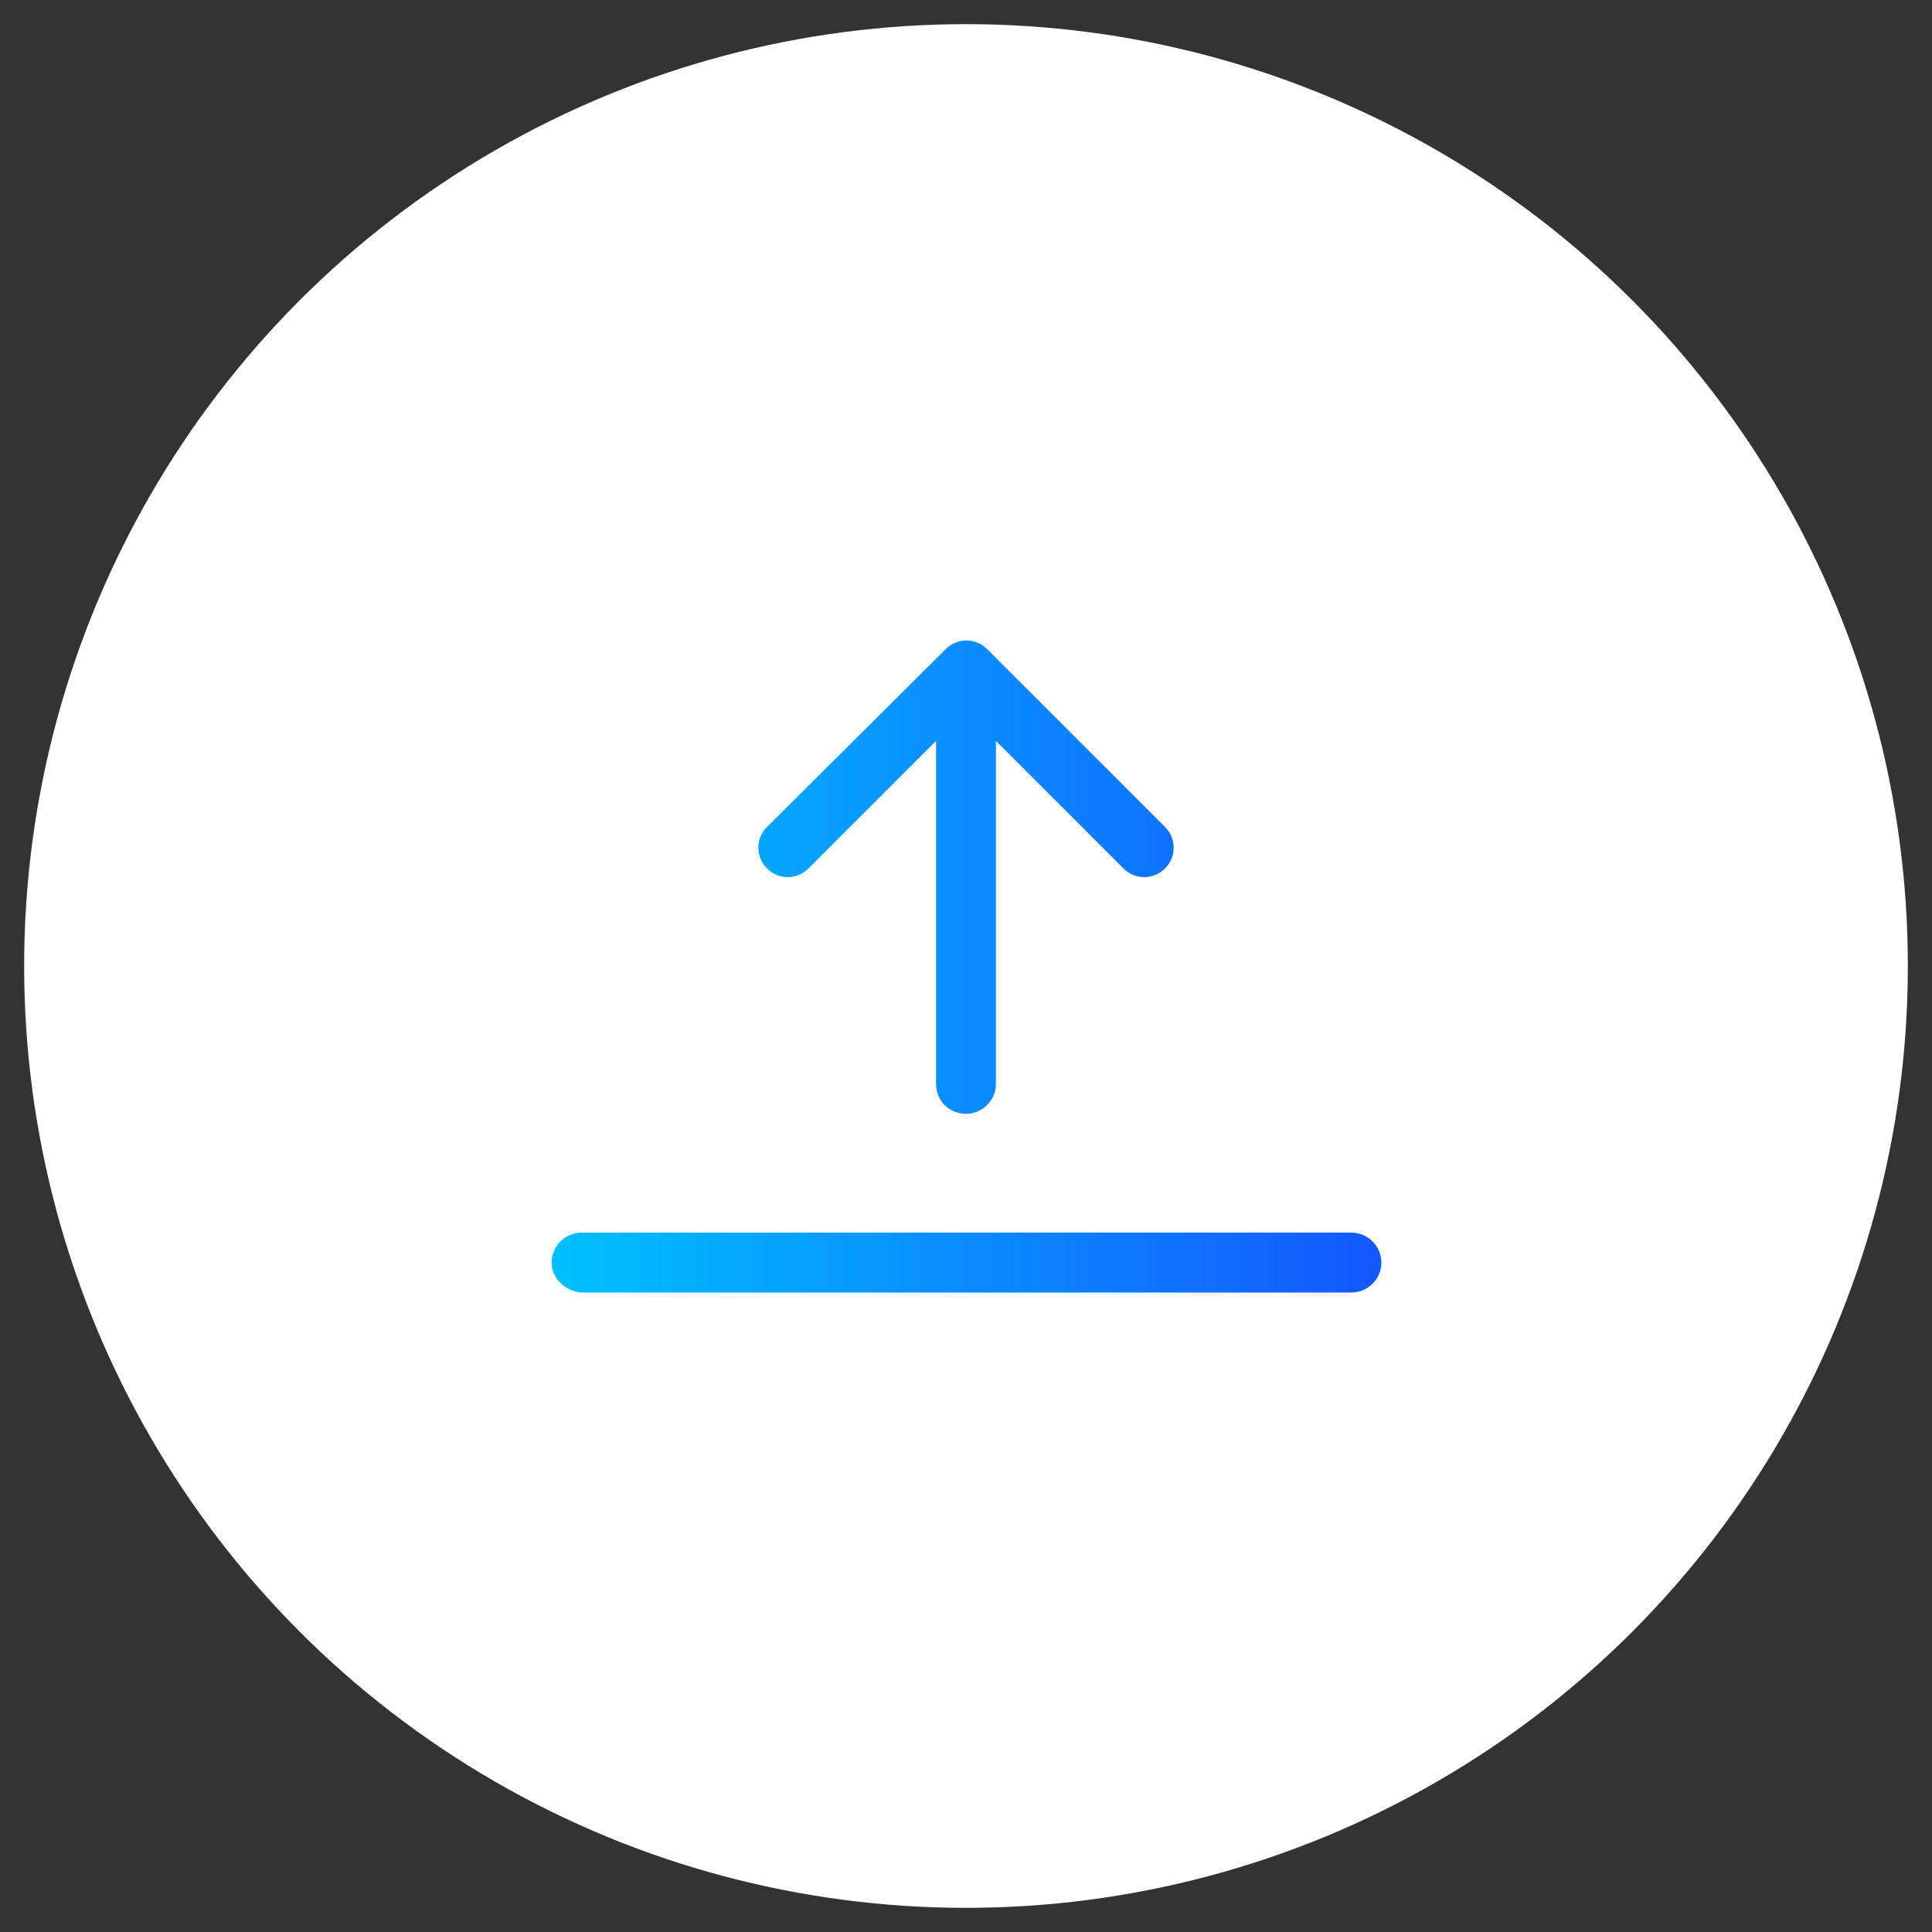
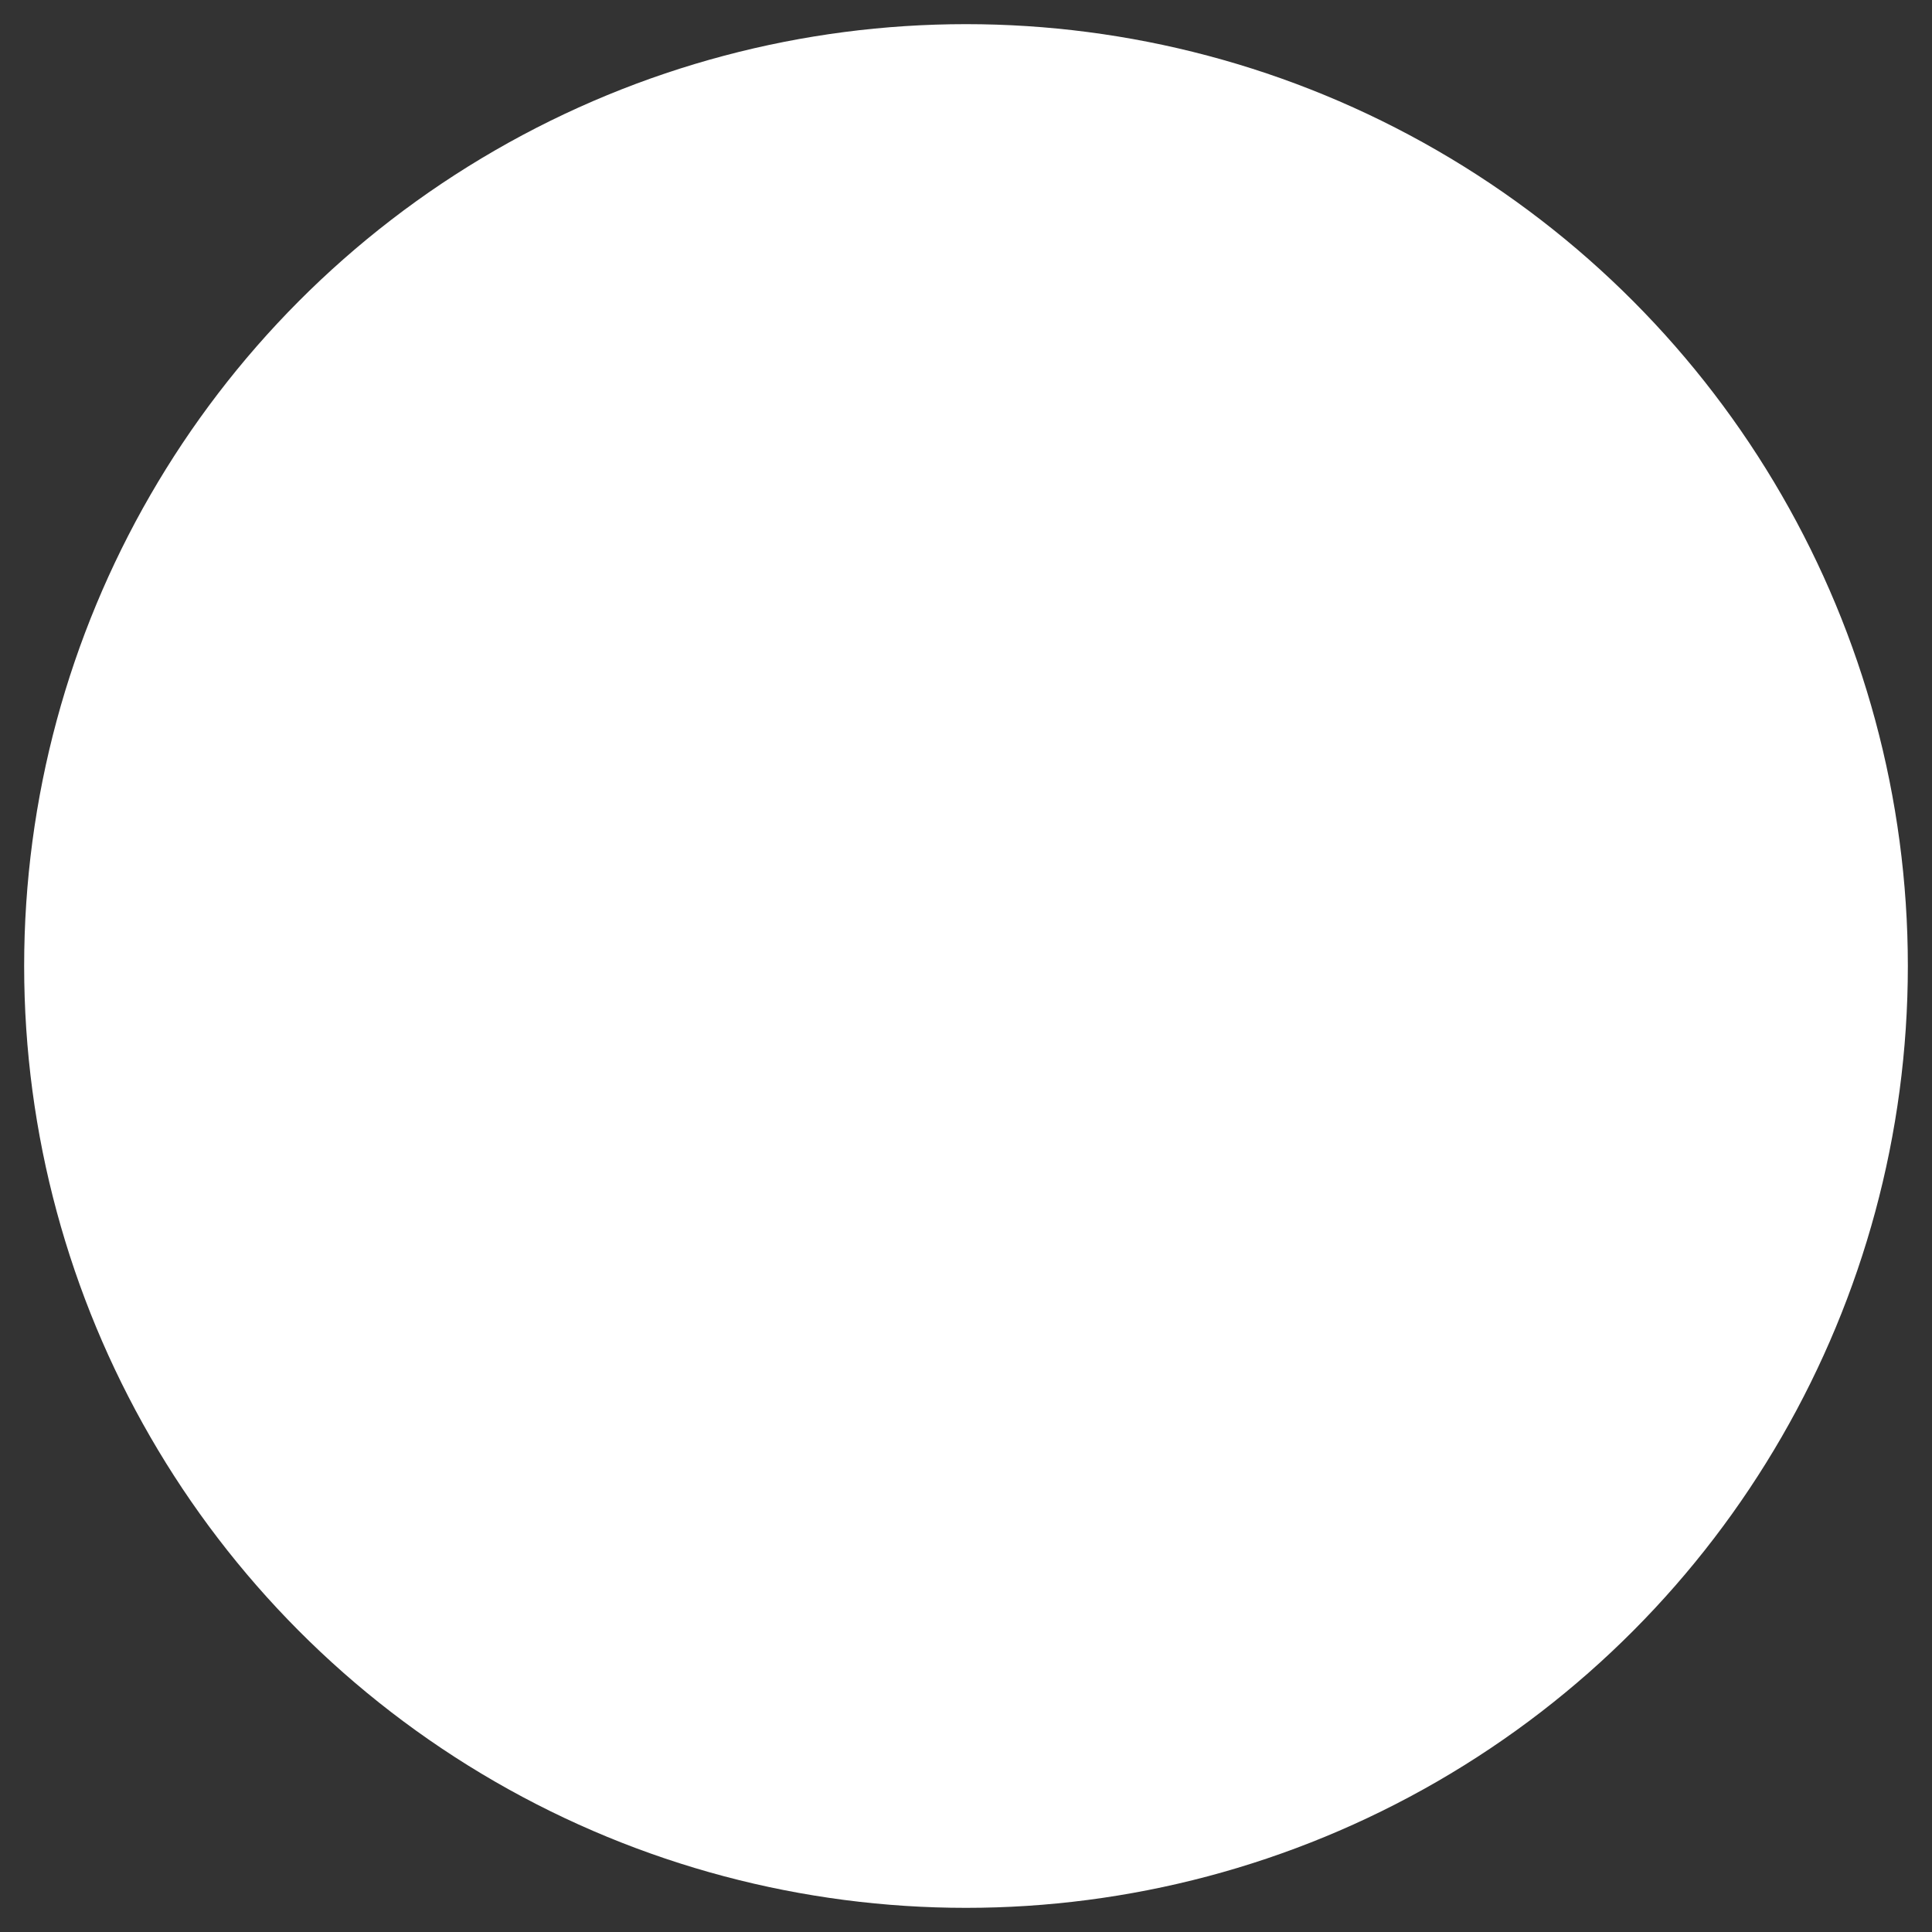
<svg xmlns="http://www.w3.org/2000/svg" version="1.1" id="Ebene_1" x="0px" y="0px" viewBox="0 0 200 200" style="enable-background:new 0 0 200 200;" xml:space="preserve">
  <rect x="0" y="0" width="200" height="200" fill="#333333" stroke="none" />
  <style type="text/css">
	.st0{fill:#FFFFFF;}
	.st1{fill-rule:evenodd;clip-rule:evenodd;fill:url(#SVGID_1_);}
</style>
  <g id="Hintergrund_white">
    <g>
      <circle class="st0" cx="100" cy="100" r="97.5" />
    </g>
  </g>
  <g id="Icon">
</g>
  <linearGradient id="SVGID_1_" gradientUnits="userSpaceOnUse" x1="57.1" y1="100.05" x2="143" y2="100.05">
    <stop offset="0" style="stop-color:#00C0FF" />
    <stop offset="1" style="stop-color:#1458FF" />
  </linearGradient>
-   <path class="st1" d="M100,115.3c1.7,0,3.1-1.4,3.1-3.1V76.7l13.2,13.2c1.2,1.2,3.1,1.2,4.3,0s1.2-3.1,0-4.3l-18.4-18.4  c-1.2-1.2-3.1-1.2-4.3,0l0,0L79.4,85.6c-1.2,1.2-1.2,3.1,0,4.3s3.1,1.2,4.3,0l13.2-13.2v35.5C96.9,114,98.3,115.3,100,115.3z   M57.1,130.7c0-1.7,1.4-3.1,3.1-3.1h79.7c1.7,0,3.1,1.4,3.1,3.1s-1.4,3.1-3.1,3.1H60.2C58.5,133.7,57.1,132.3,57.1,130.7z" />
</svg>